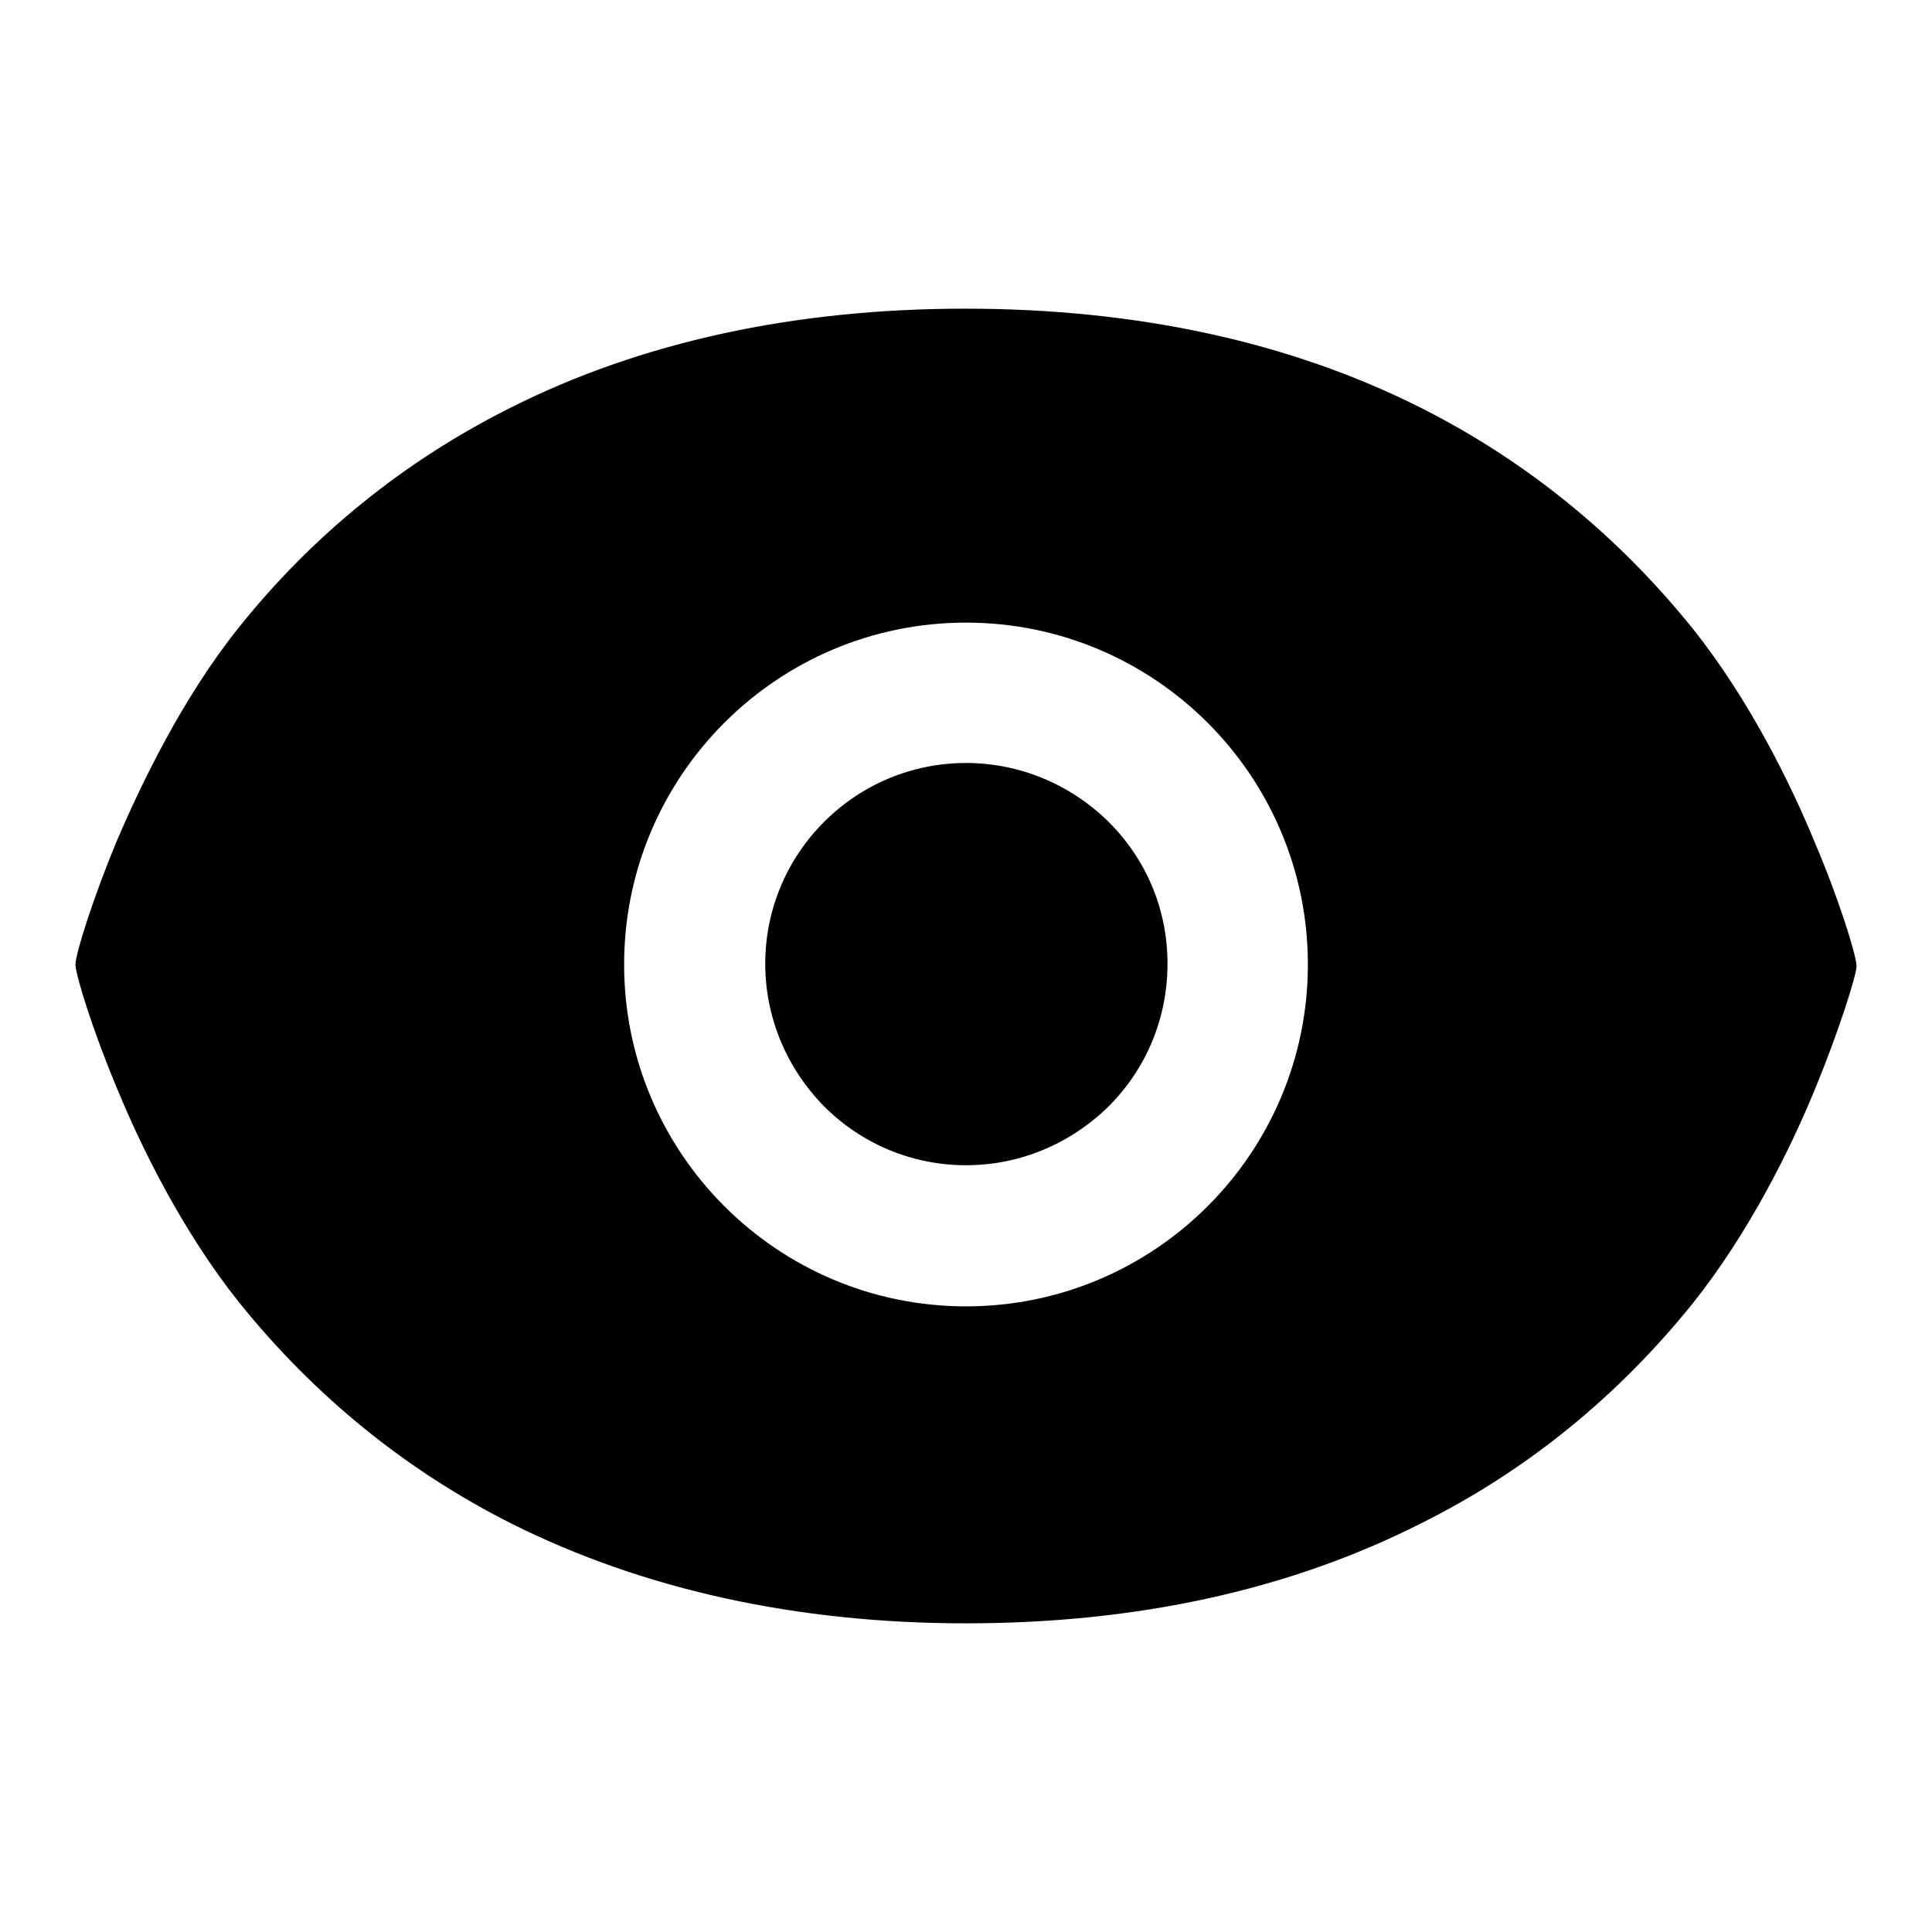
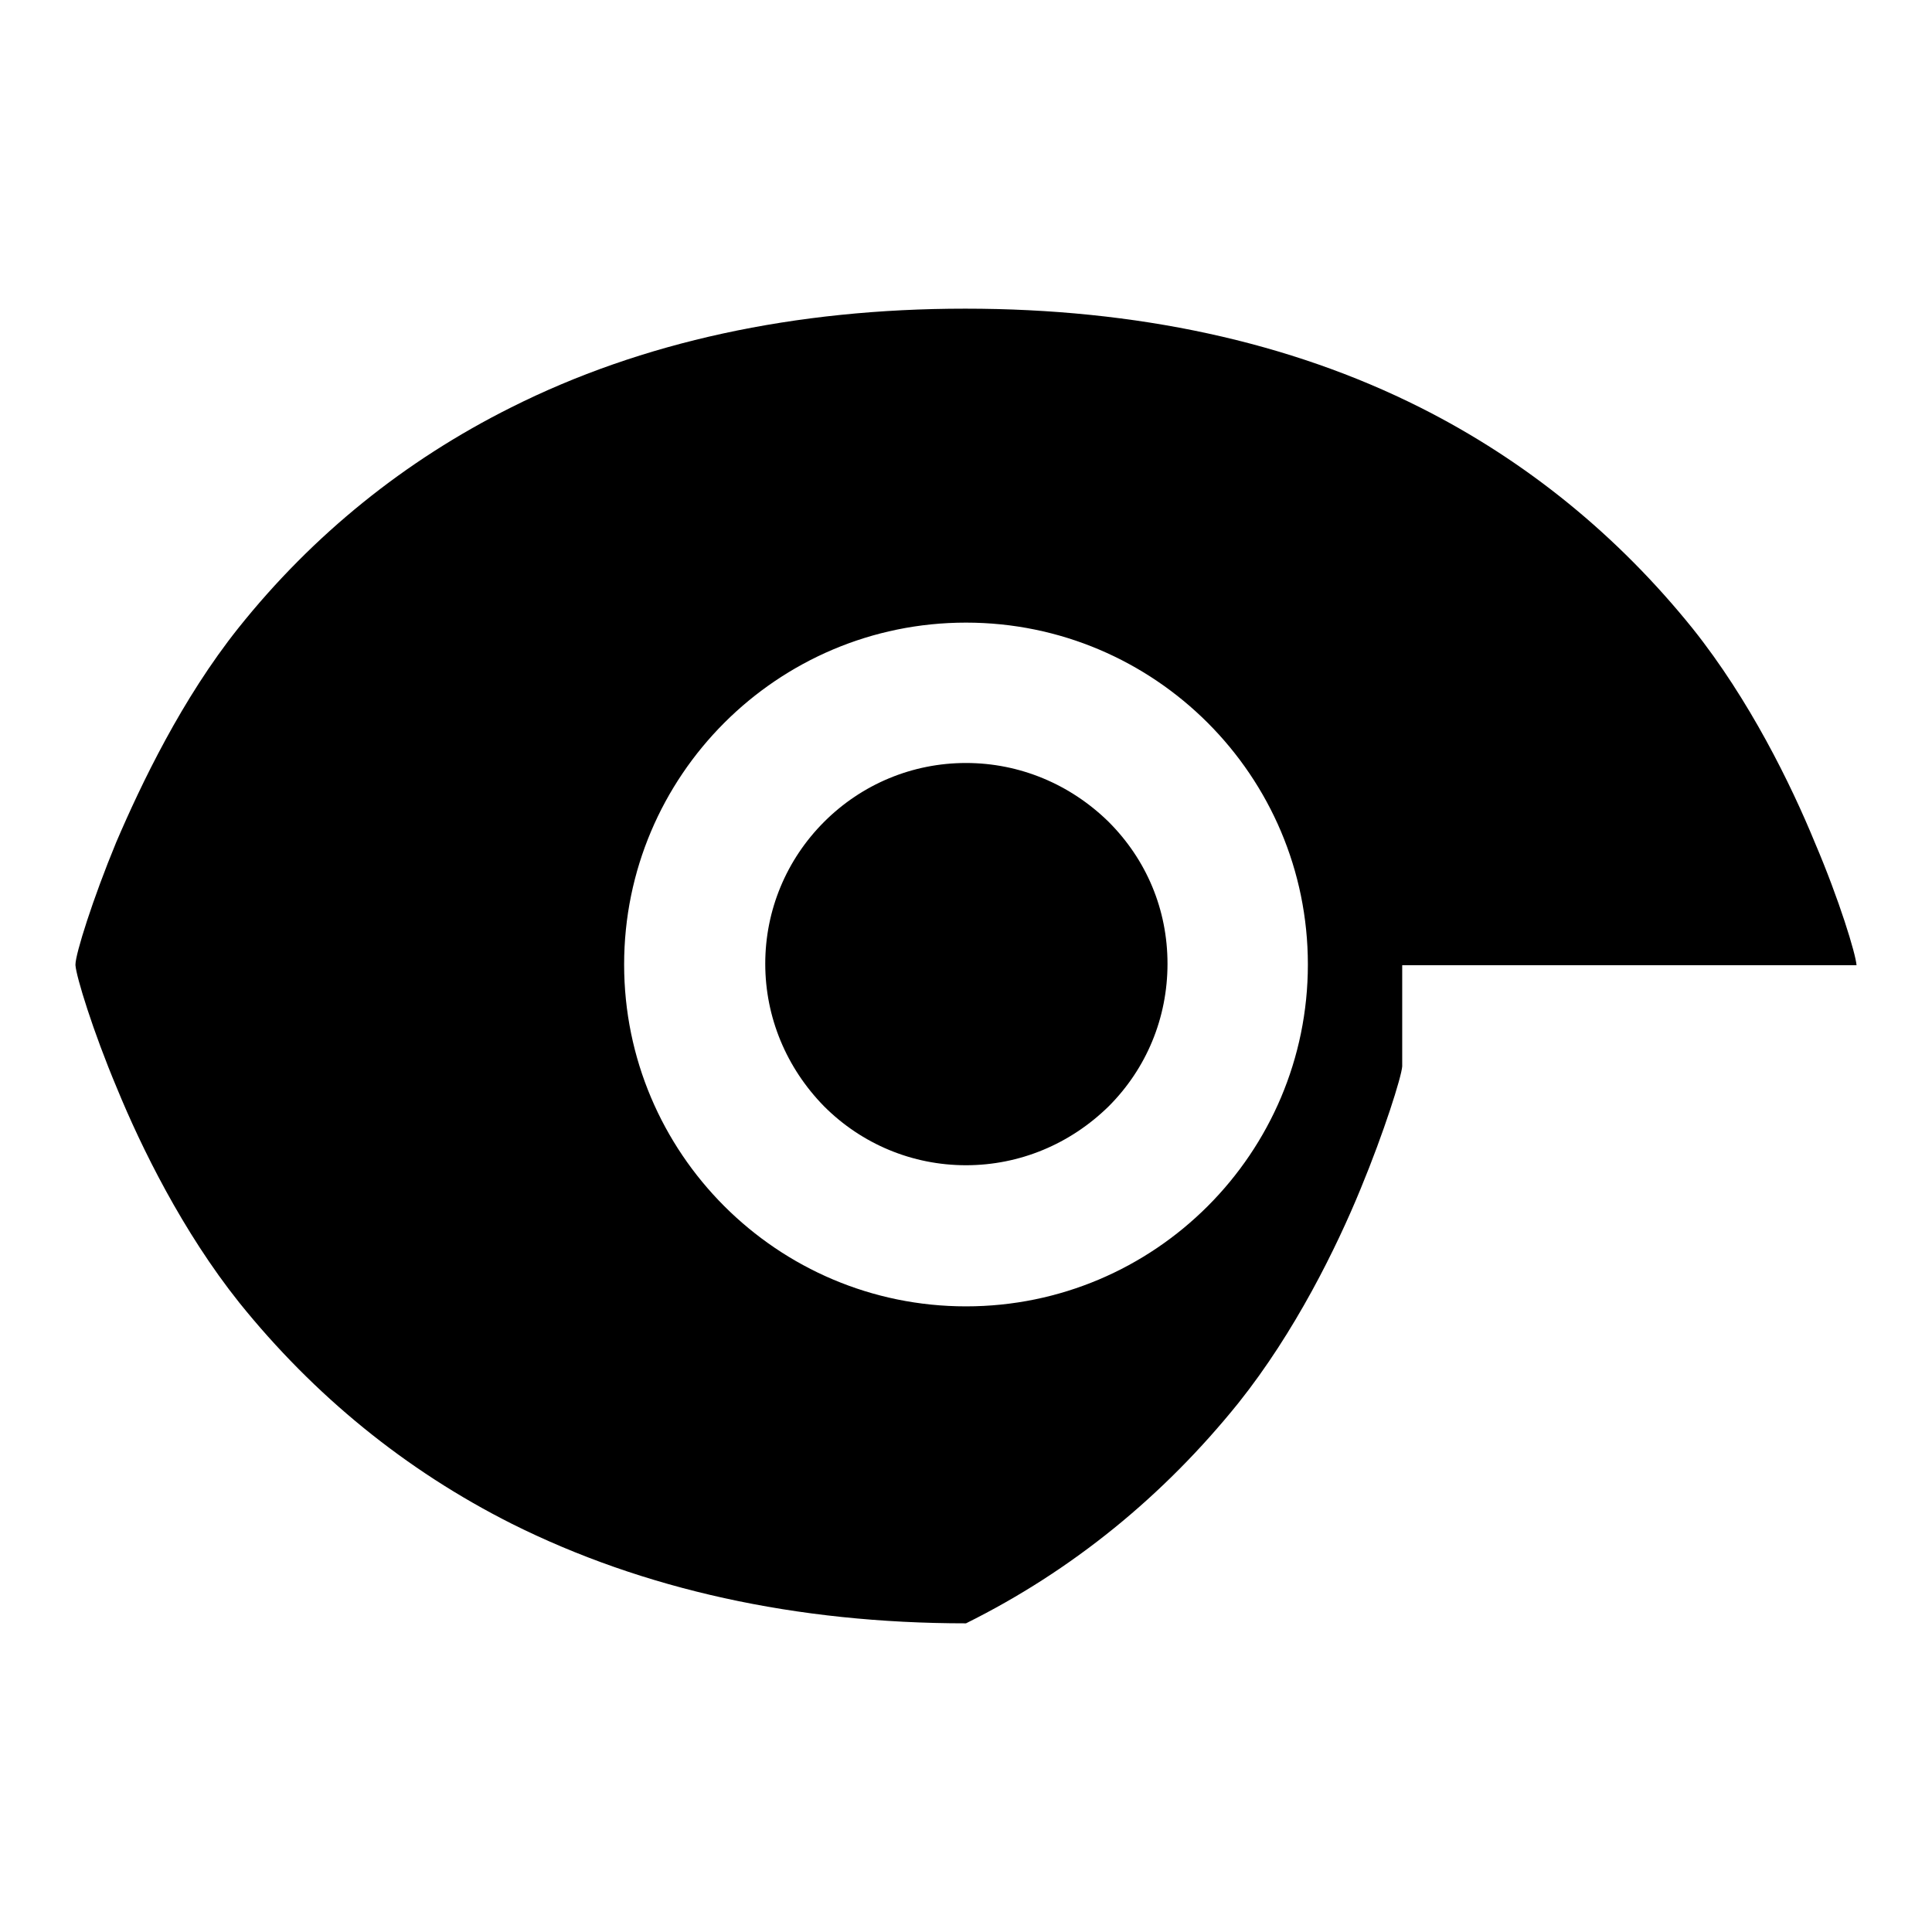
<svg xmlns="http://www.w3.org/2000/svg" version="1.1" x="0px" y="0px" viewBox="0 0 256 256" enable-background="new 0 0 256 256" xml:space="preserve">
  <g>
-     <path fill="#000000" d="M128,101.1c-7.1,0-13.8,2.8-18.8,7.8c-5,5-7.8,11.7-7.8,18.8s2.8,13.8,7.8,18.9c5,5,11.7,7.8,18.8,7.8 c7.1,0,13.8-2.8,18.9-7.8c5-5,7.8-11.7,7.8-18.9s-2.8-13.8-7.8-18.8C141.8,103.9,135.1,101.1,128,101.1z M246,127.9 c-0.1-1.5-2.3-8.7-5.5-16.2c-3.2-7.8-8.7-19-16.2-28.4c-9.9-12.3-22-22.2-36.1-29.3c-17.3-8.7-37.6-13.1-60.3-13.1 c-22.6,0-42.9,4.4-60.2,13.1c-14,7-26.2,16.8-36.1,29.2c-7.5,9.4-12.9,20.7-16.2,28.4c-3.1,7.5-5.4,14.8-5.4,16.2v0.1 c0.1,1.5,2.3,8.7,5.5,16.3c3.2,7.8,8.7,19,16.2,28.4c9.9,12.3,22,22.2,36.1,29.3c17.4,8.7,37.7,13.2,60.2,13.2 c22.6,0,42.8-4.4,60.2-13.2c14.1-7,26.2-16.9,36.1-29.2c7.5-9.4,13-20.6,16.2-28.4c3.1-7.5,5.4-14.8,5.5-16.2V128V127.9L246,127.9z  M128,173.1c-25,0-45.3-20.3-45.3-45.3S103,82.5,128,82.5c25,0,45.3,20.3,45.3,45.3S153,173.1,128,173.1z" />
+     <path fill="#000000" d="M128,101.1c-7.1,0-13.8,2.8-18.8,7.8c-5,5-7.8,11.7-7.8,18.8s2.8,13.8,7.8,18.9c5,5,11.7,7.8,18.8,7.8 c7.1,0,13.8-2.8,18.9-7.8c5-5,7.8-11.7,7.8-18.9s-2.8-13.8-7.8-18.8C141.8,103.9,135.1,101.1,128,101.1z M246,127.9 c-0.1-1.5-2.3-8.7-5.5-16.2c-3.2-7.8-8.7-19-16.2-28.4c-9.9-12.3-22-22.2-36.1-29.3c-17.3-8.7-37.6-13.1-60.3-13.1 c-22.6,0-42.9,4.4-60.2,13.1c-14,7-26.2,16.8-36.1,29.2c-7.5,9.4-12.9,20.7-16.2,28.4c-3.1,7.5-5.4,14.8-5.4,16.2v0.1 c0.1,1.5,2.3,8.7,5.5,16.3c3.2,7.8,8.7,19,16.2,28.4c9.9,12.3,22,22.2,36.1,29.3c17.4,8.7,37.7,13.2,60.2,13.2 c14.1-7,26.2-16.9,36.1-29.2c7.5-9.4,13-20.6,16.2-28.4c3.1-7.5,5.4-14.8,5.5-16.2V128V127.9L246,127.9z  M128,173.1c-25,0-45.3-20.3-45.3-45.3S103,82.5,128,82.5c25,0,45.3,20.3,45.3,45.3S153,173.1,128,173.1z" />
  </g>
</svg>